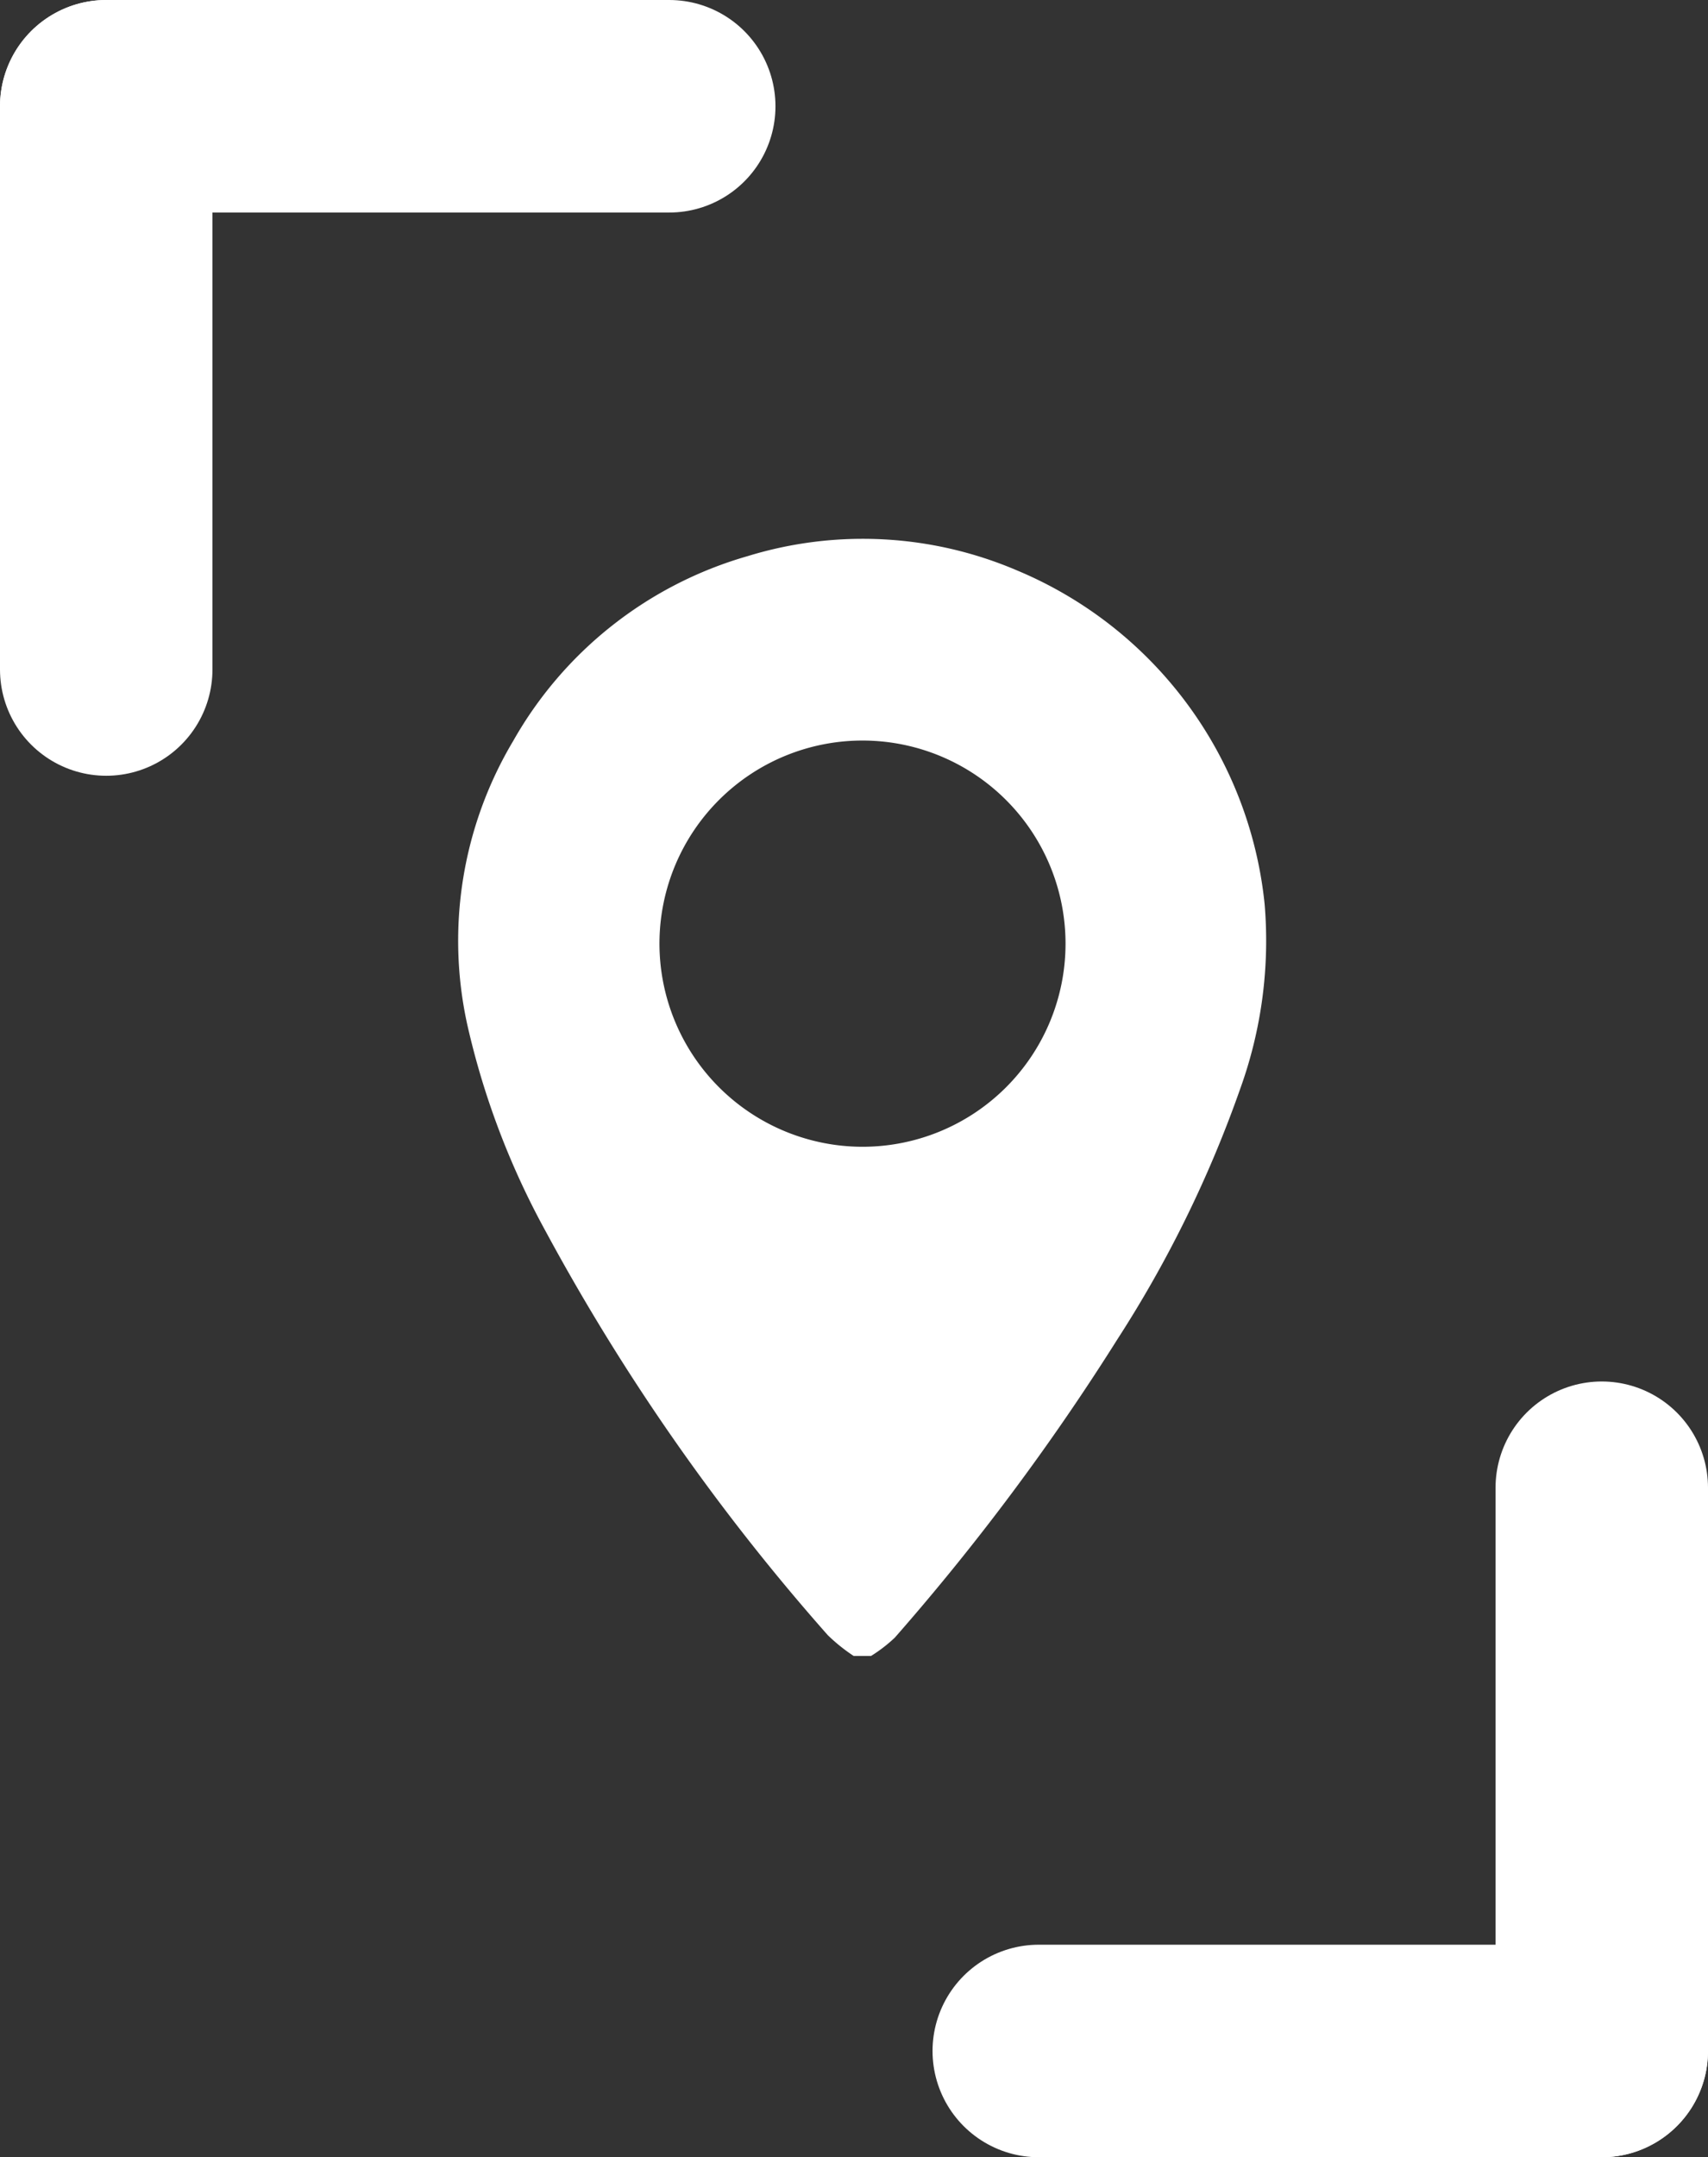
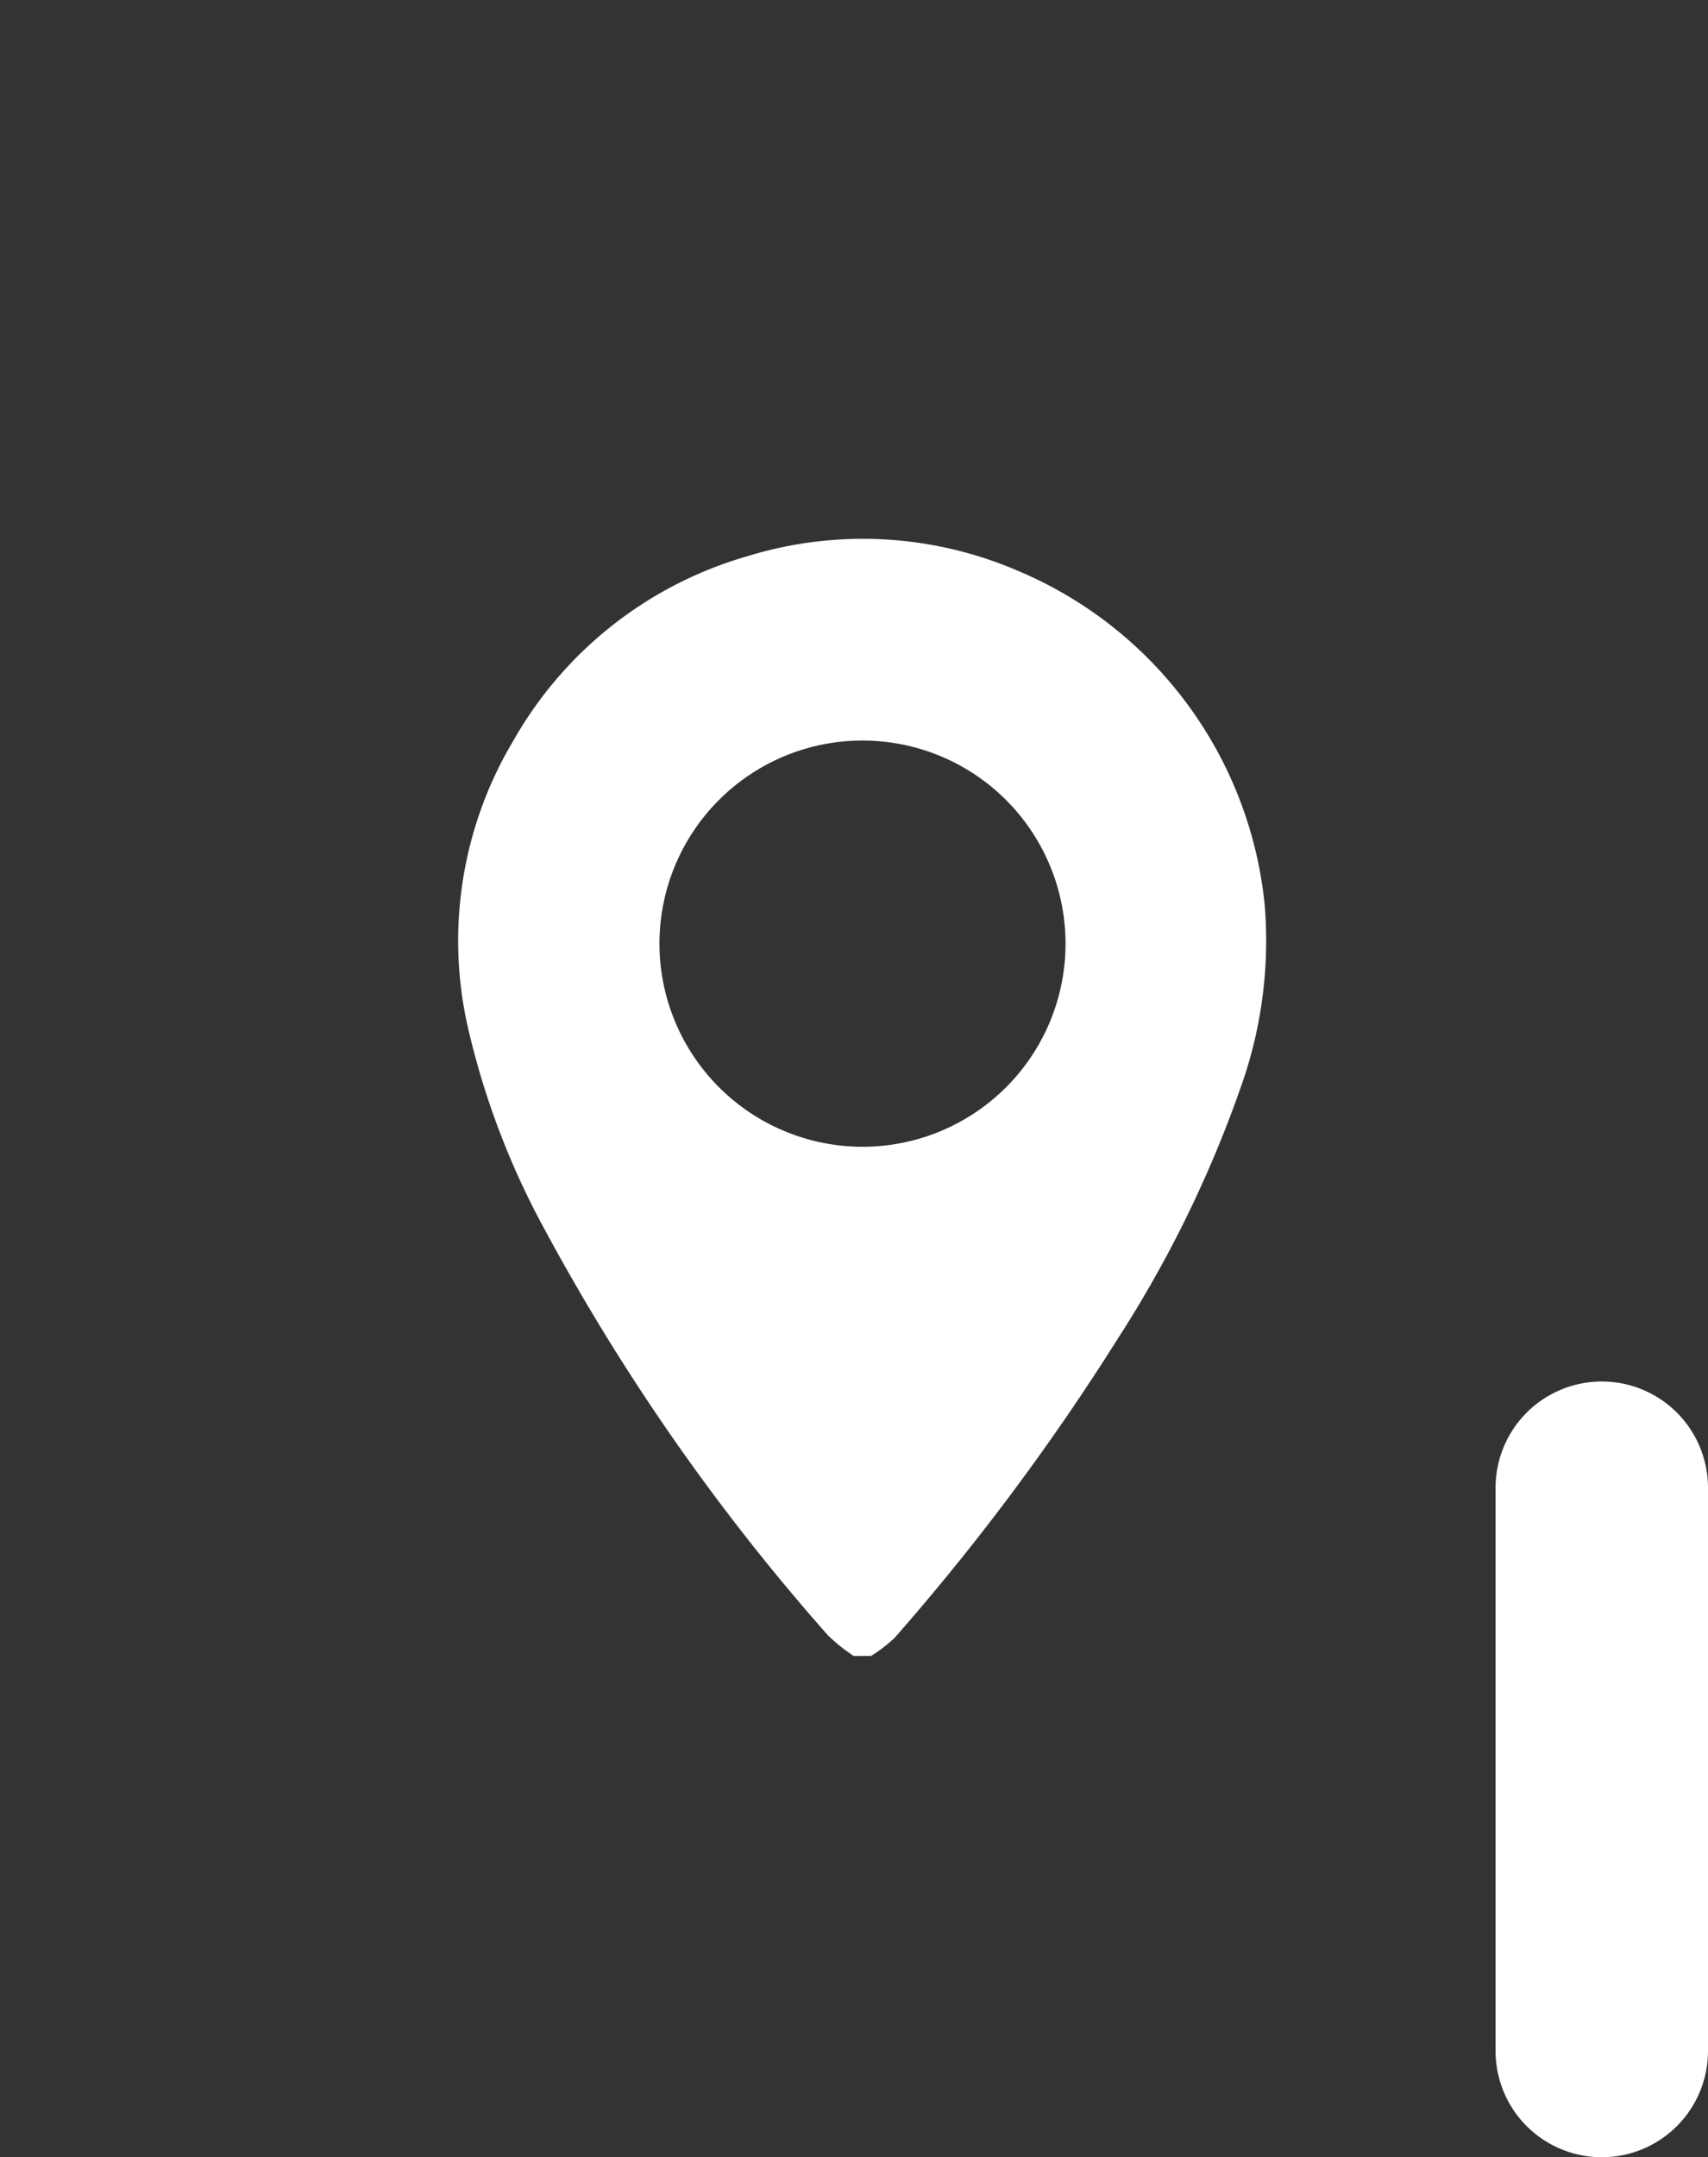
<svg xmlns="http://www.w3.org/2000/svg" width="24.118" height="30.45" viewBox="0 0 24.118 30.45">
  <rect x="0" y="0" width="24.118" height="30.45" fill="#333333" stroke="none" />
  <defs>
    <clipPath id="clip-path">
      <rect id="Rectangle_21" data-name="Rectangle 21" width="11.419" height="15.77" fill="#fff" />
    </clipPath>
  </defs>
  <g id="Groupe_26" data-name="Groupe 26" transform="translate(6.469 7.604)" clip-path="url(#clip-path)">
    <path id="Tracé_31" data-name="Tracé 31" d="M5.585,15.769a2.484,2.484,0,0,1-.365-.293,30.411,30.411,0,0,1-3.989-5.71,11.177,11.177,0,0,1-1.1-2.9A5.507,5.507,0,0,1,.778,2.853,5.566,5.566,0,0,1,4.088.245a5.536,5.536,0,0,1,3.8.2,5.737,5.737,0,0,1,3.5,4.709,6.149,6.149,0,0,1-.341,2.6A16.717,16.717,0,0,1,9.309,11.3a33.166,33.166,0,0,1-3.143,4.211,2.1,2.1,0,0,1-.335.258ZM5.7,8.582A2.867,2.867,0,1,0,2.843,5.7,2.87,2.87,0,0,0,5.7,8.582" transform="translate(0 0.001)" fill="#fff" />
  </g>
  <g id="Groupe_28" data-name="Groupe 28" transform="translate(1.5 1.5)">
-     <line id="Ligne_5" data-name="Ligne 5" y2="7.95" transform="translate(0 0)" fill="none" stroke="#fff" stroke-linecap="round" stroke-width="3" />
-     <line id="Ligne_6" data-name="Ligne 6" x2="7.95" transform="translate(0 0)" fill="none" stroke="#fff" stroke-linecap="round" stroke-width="3" />
-   </g>
+     </g>
  <g id="Groupe_27" data-name="Groupe 27" transform="translate(22.618 28.95) rotate(180)">
    <line id="Ligne_8" data-name="Ligne 8" y2="7.95" transform="translate(0 0)" fill="none" stroke="#fff" stroke-linecap="round" stroke-width="3" />
-     <line id="Ligne_7" data-name="Ligne 7" x2="7.95" transform="translate(0 0)" fill="none" stroke="#fff" stroke-linecap="round" stroke-width="3" />
  </g>
</svg>